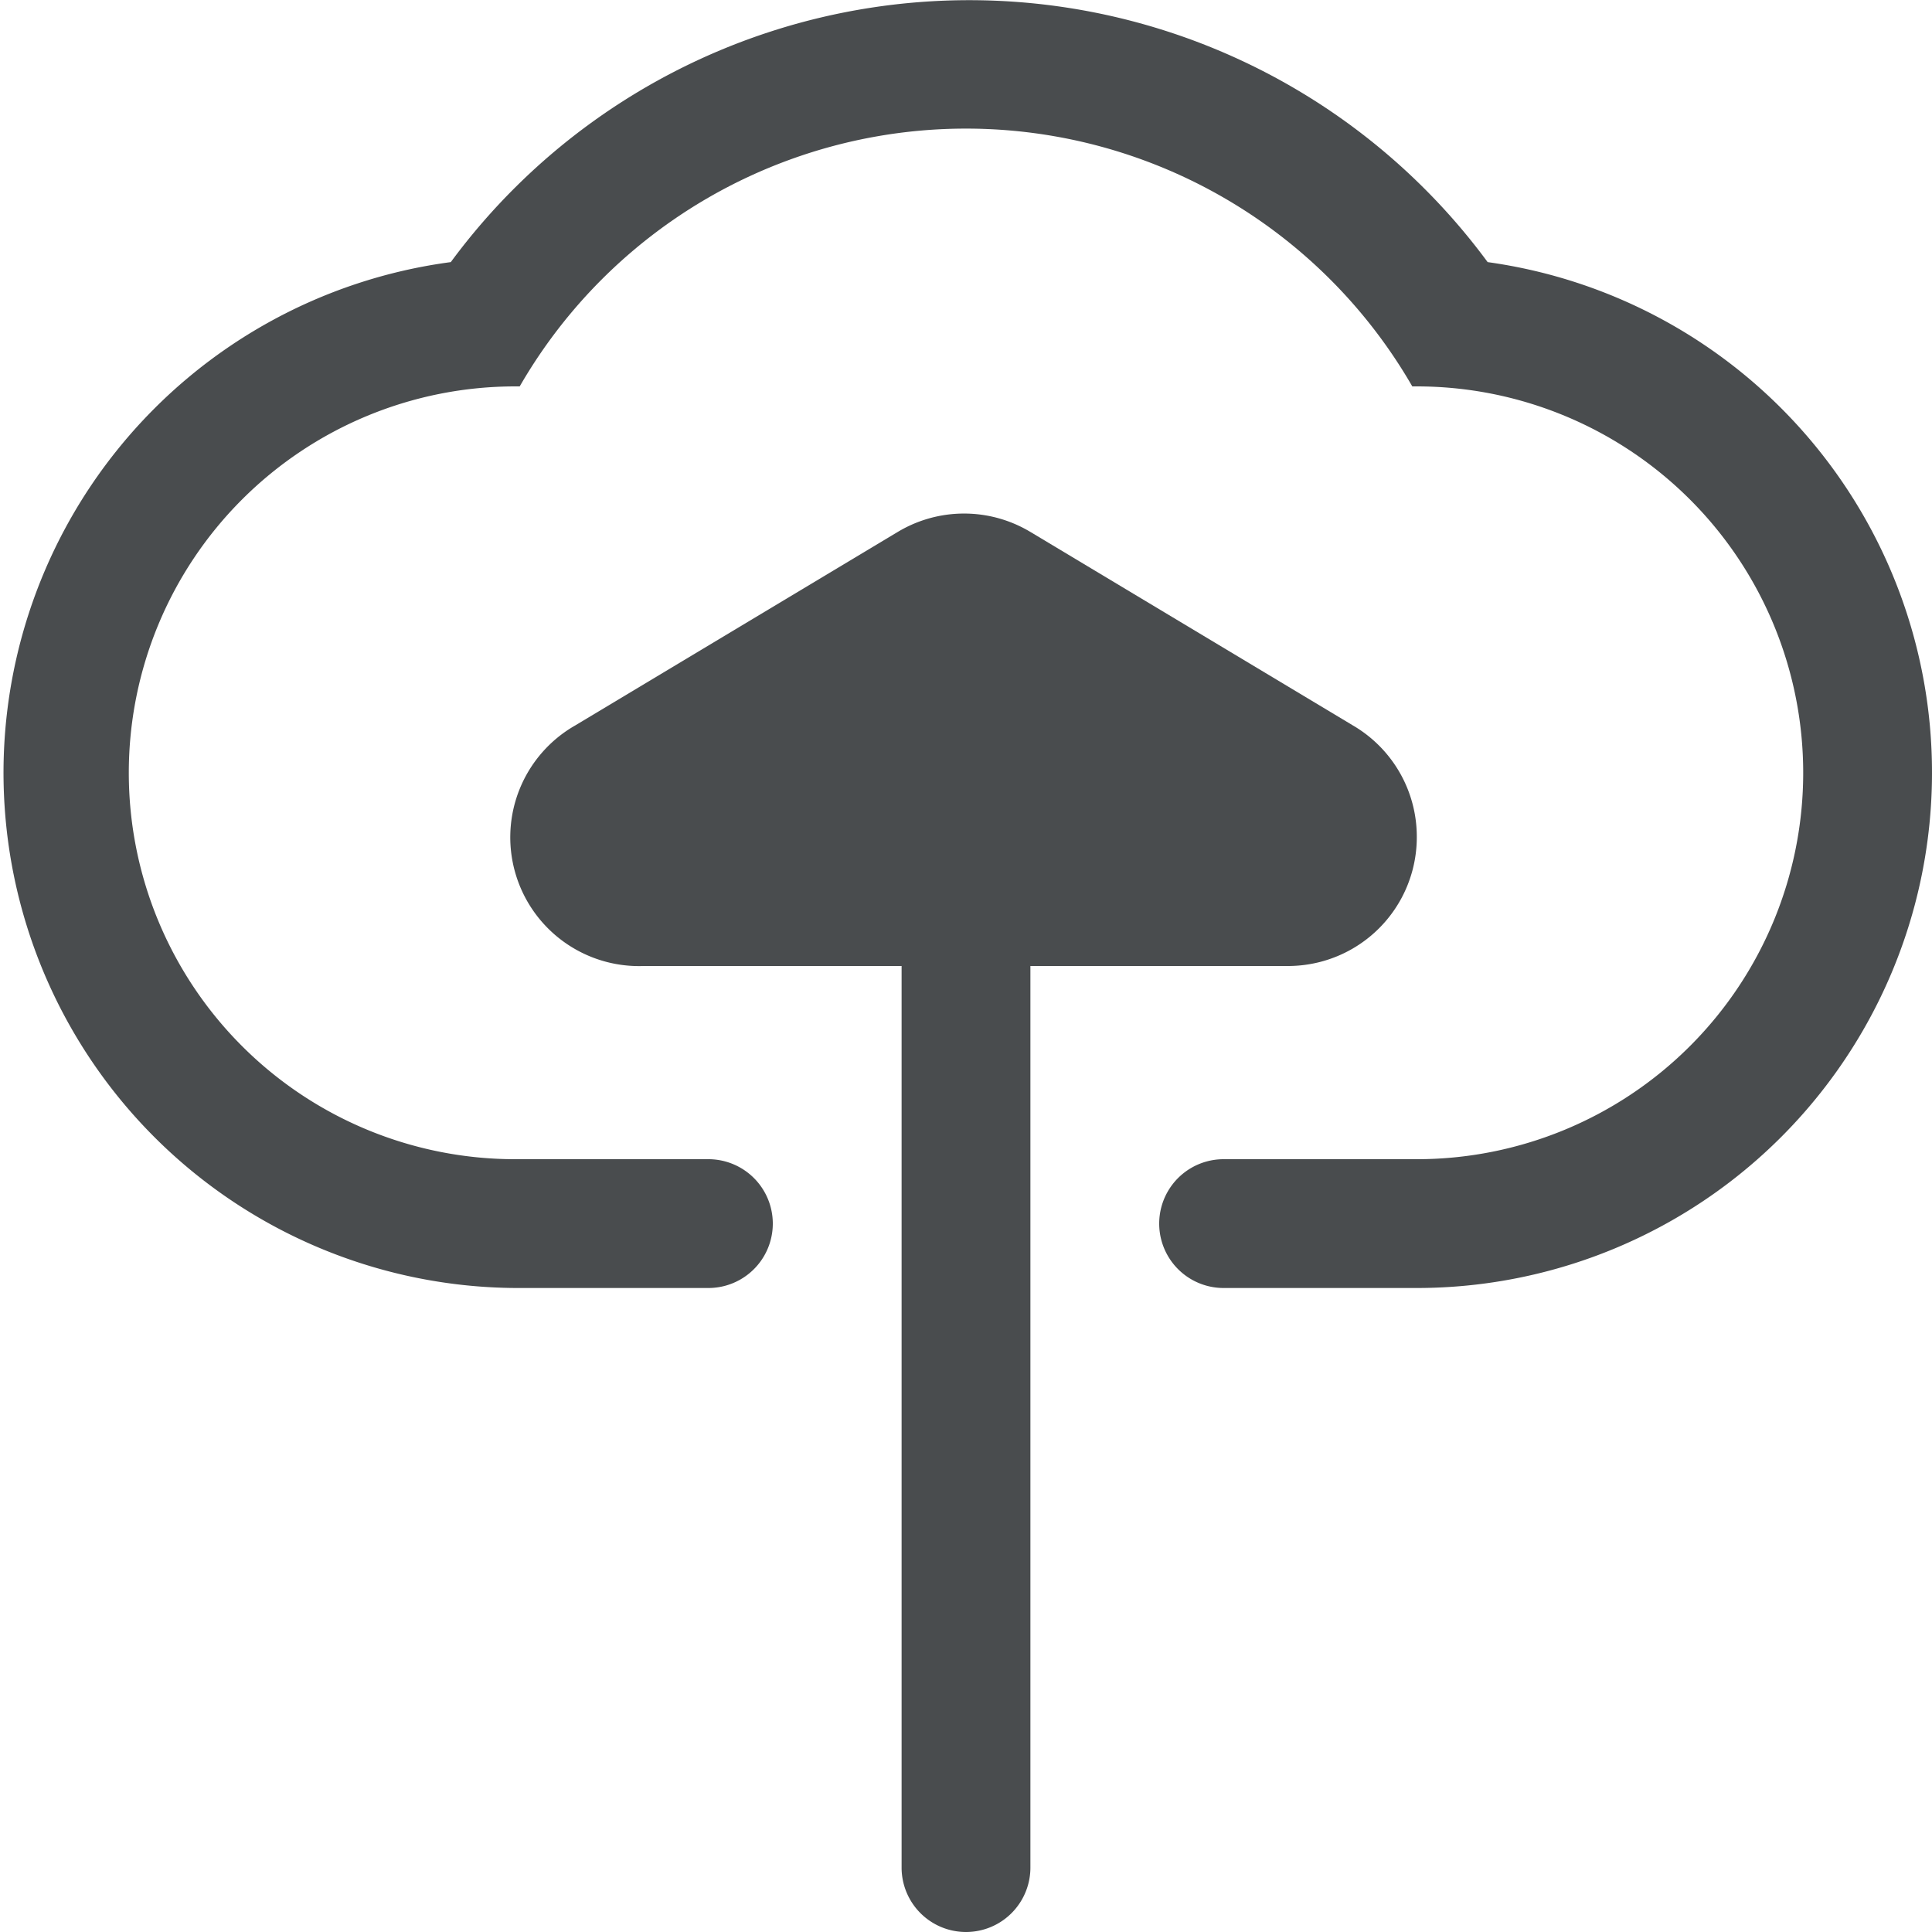
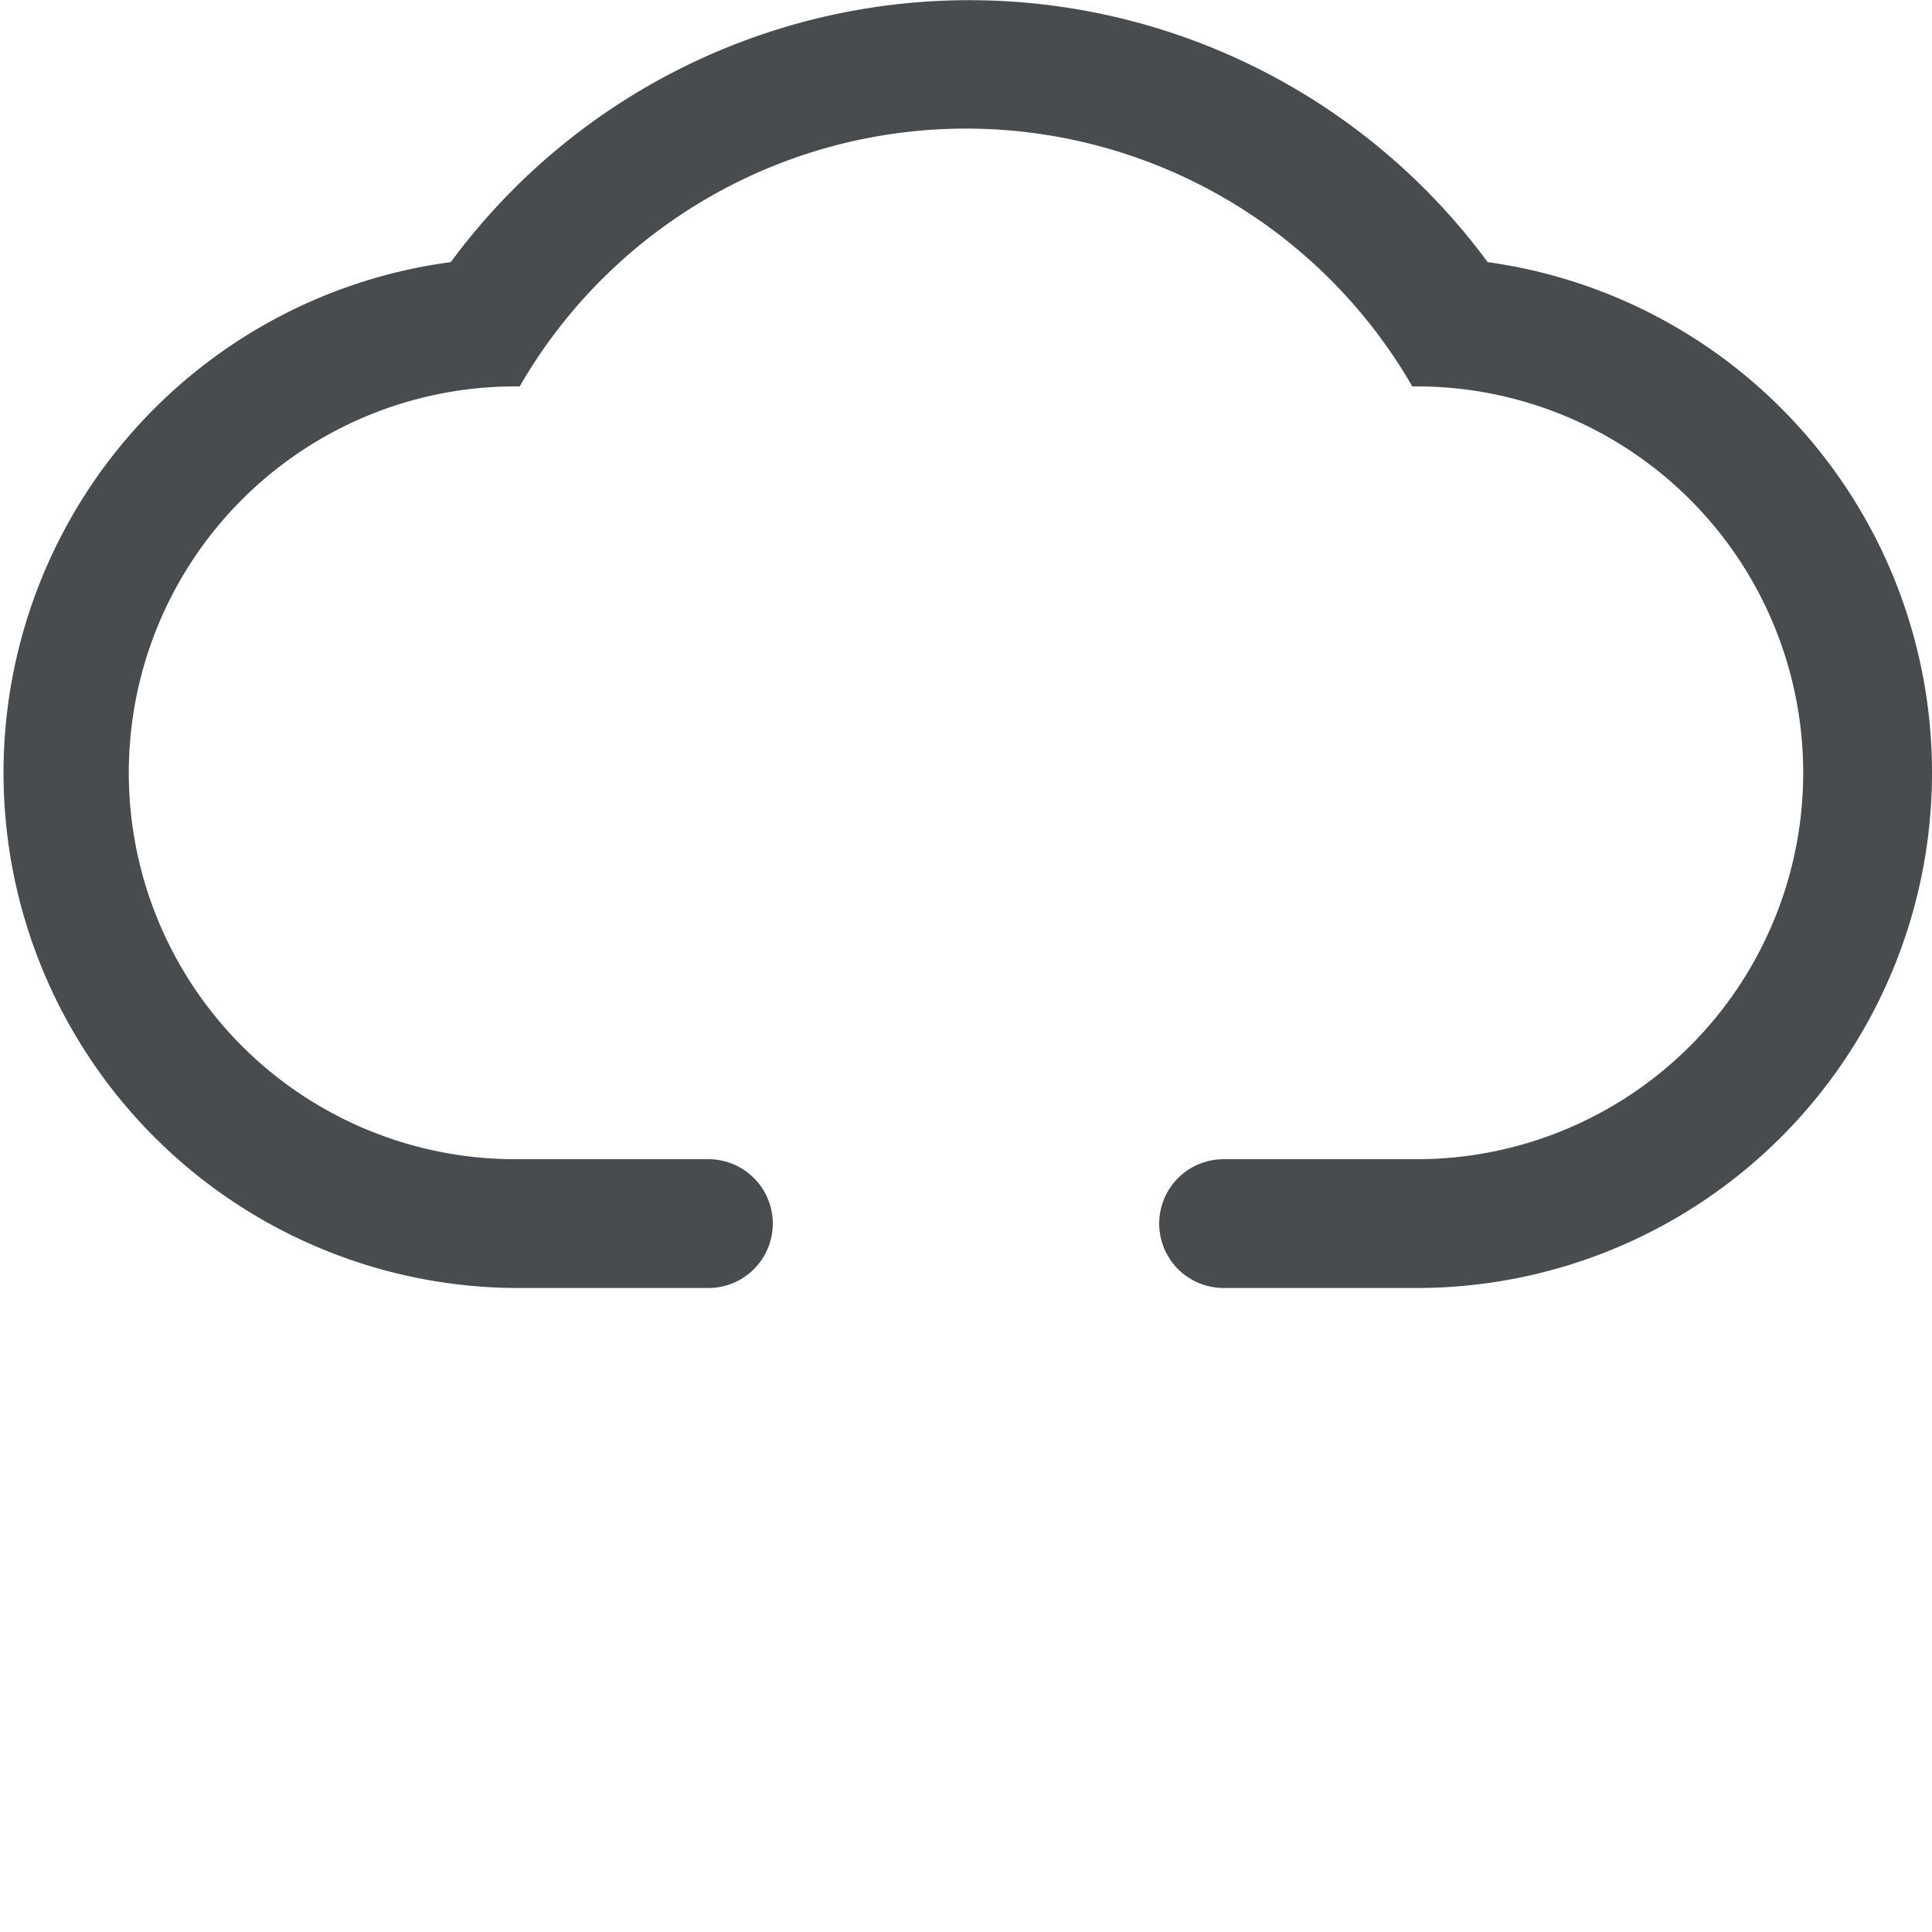
<svg xmlns="http://www.w3.org/2000/svg" width="30" height="30" viewBox="0 0 30 30">
  <path fill="#494c4e" d="M30,12a8,8,0,0,1-8,8H19a1,1,0,0,1,0-2h3A6,6,0,0,0,22,6h-.07A8,8,0,0,0,8.07,6H8A6,6,0,0,0,8,18h3a1,1,0,0,1,0,2H8A8,8,0,0,1,7,4.07a10,10,0,0,1,16.1,0A8,8,0,0,1,30,12Z" />
-   <path fill="#494c4e" d="M22,13a2,2,0,0,0-1-1.74l-5-3a2,2,0,0,0-2.06,0l-5,3A2,2,0,0,0,10,15h4V29a1,1,0,0,0,2,0V15h4A2,2,0,0,0,22,13Z" />
</svg>